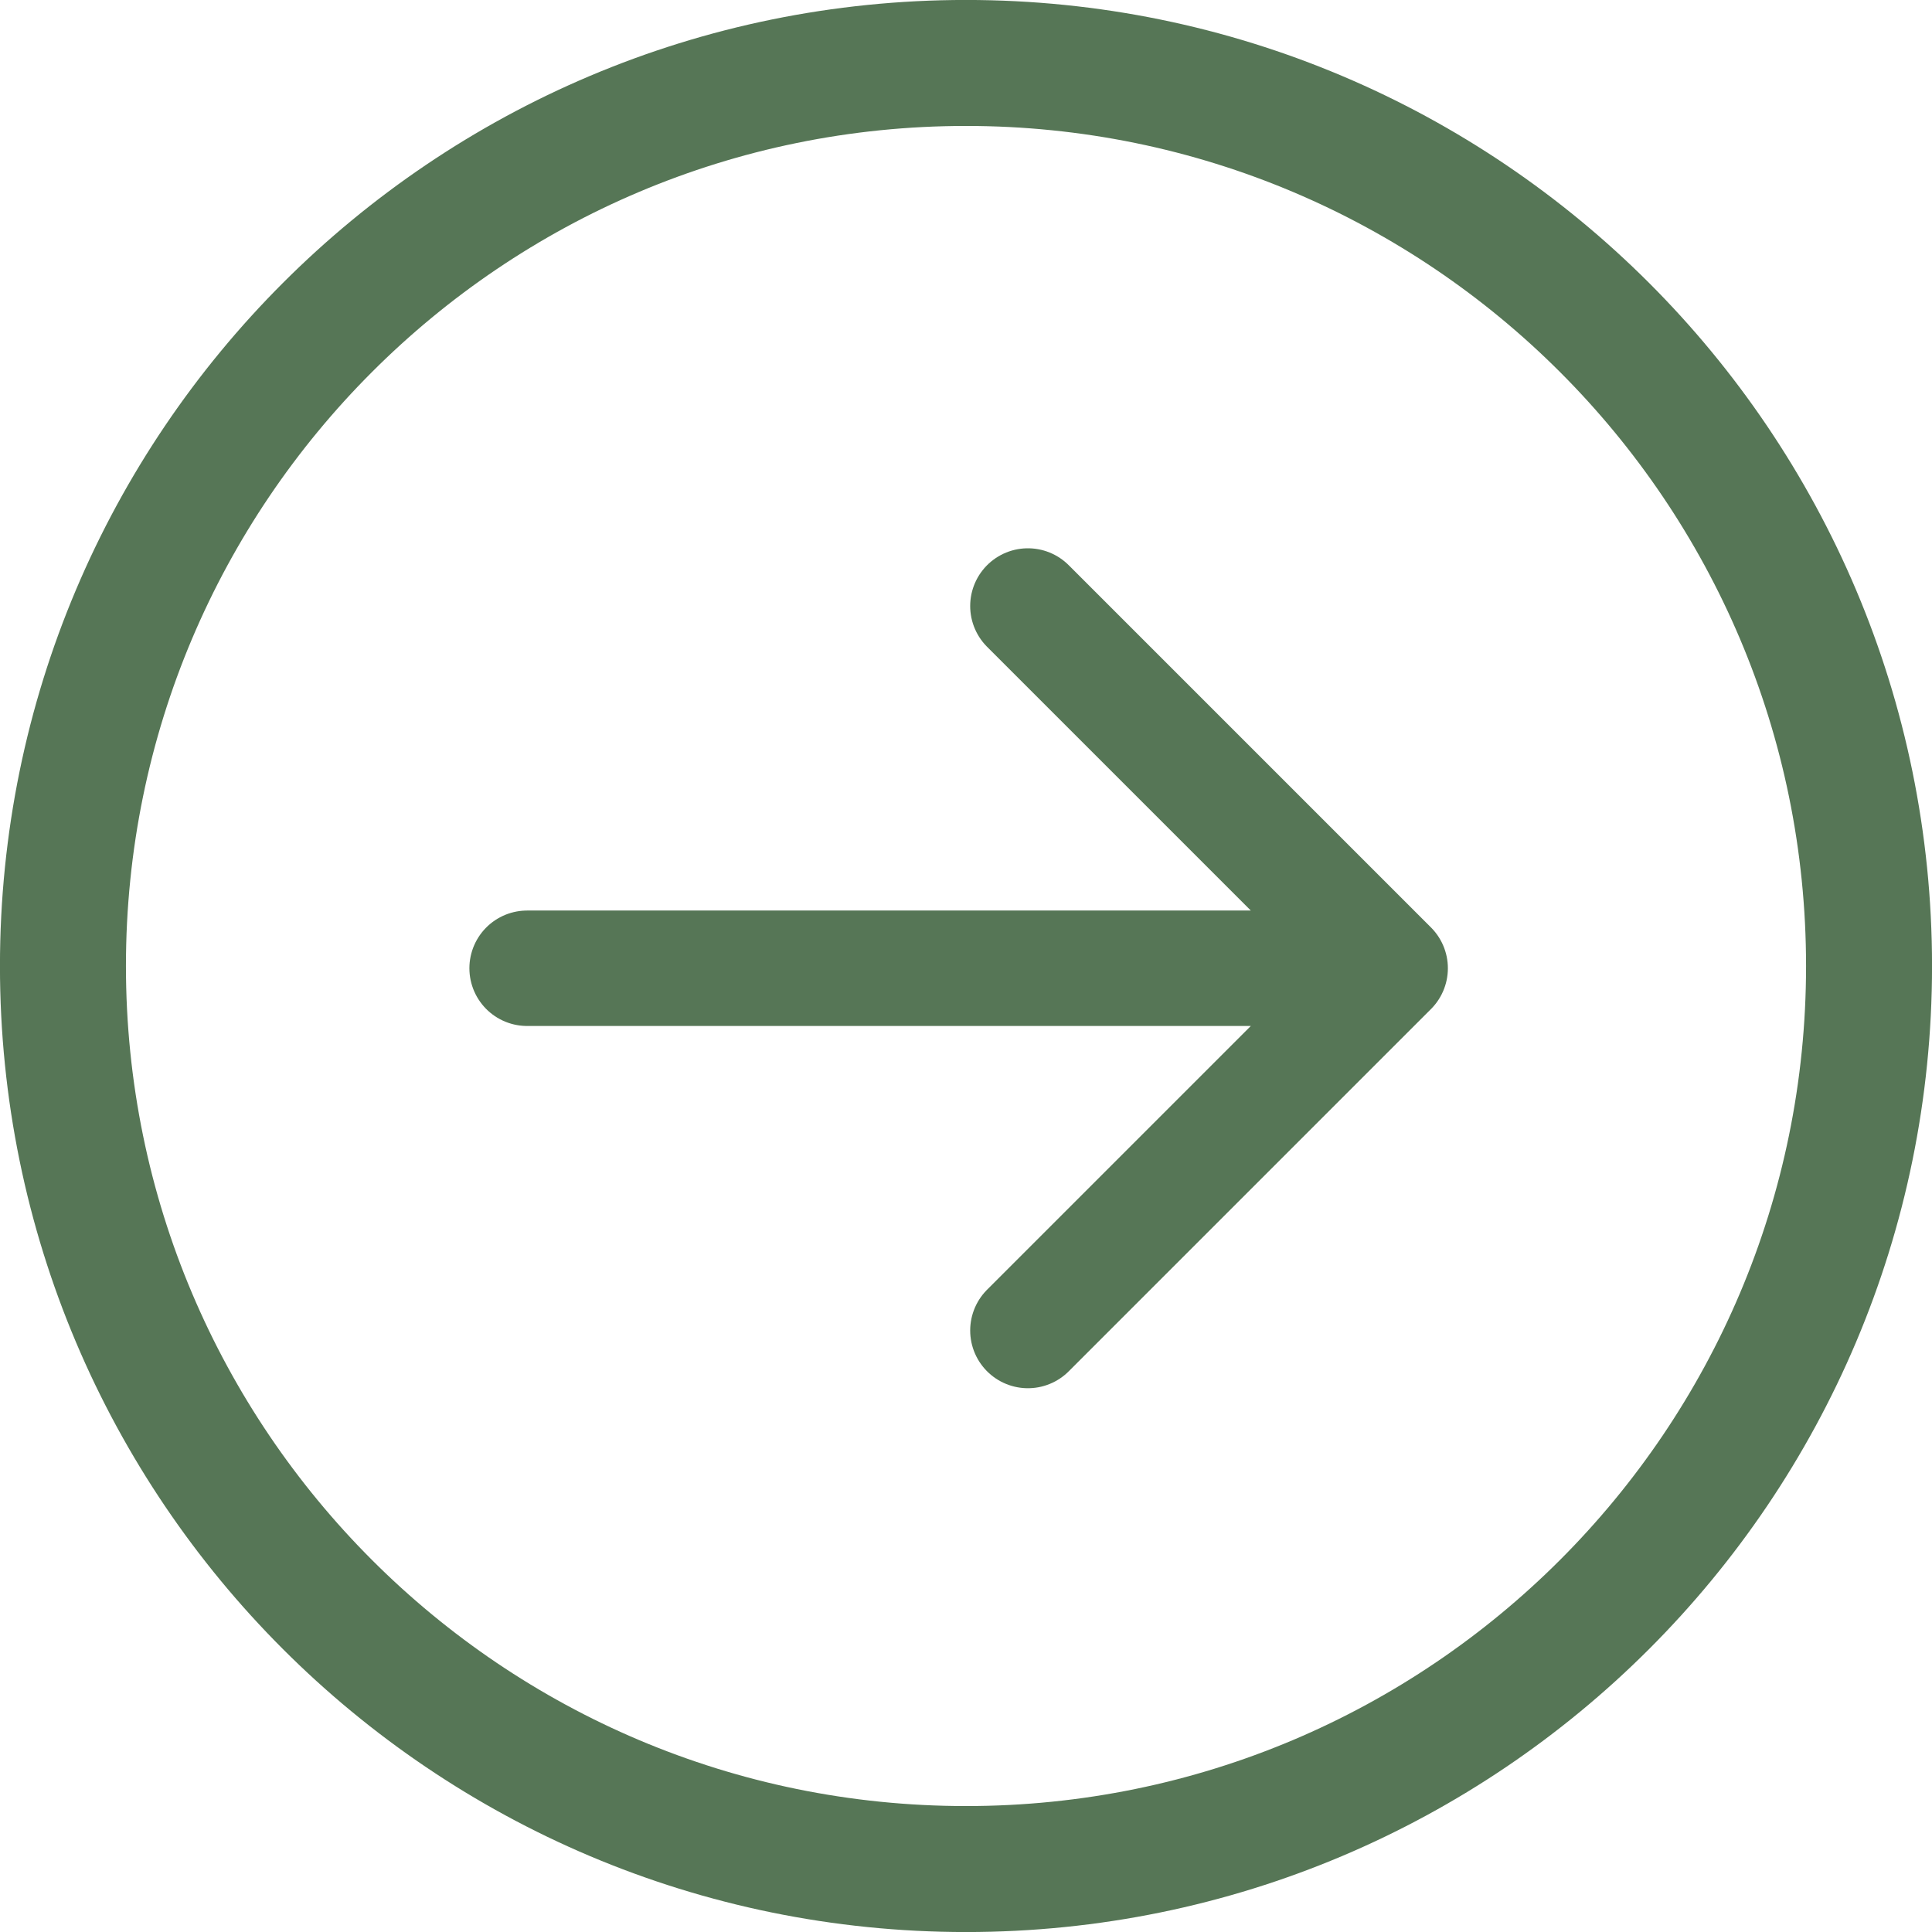
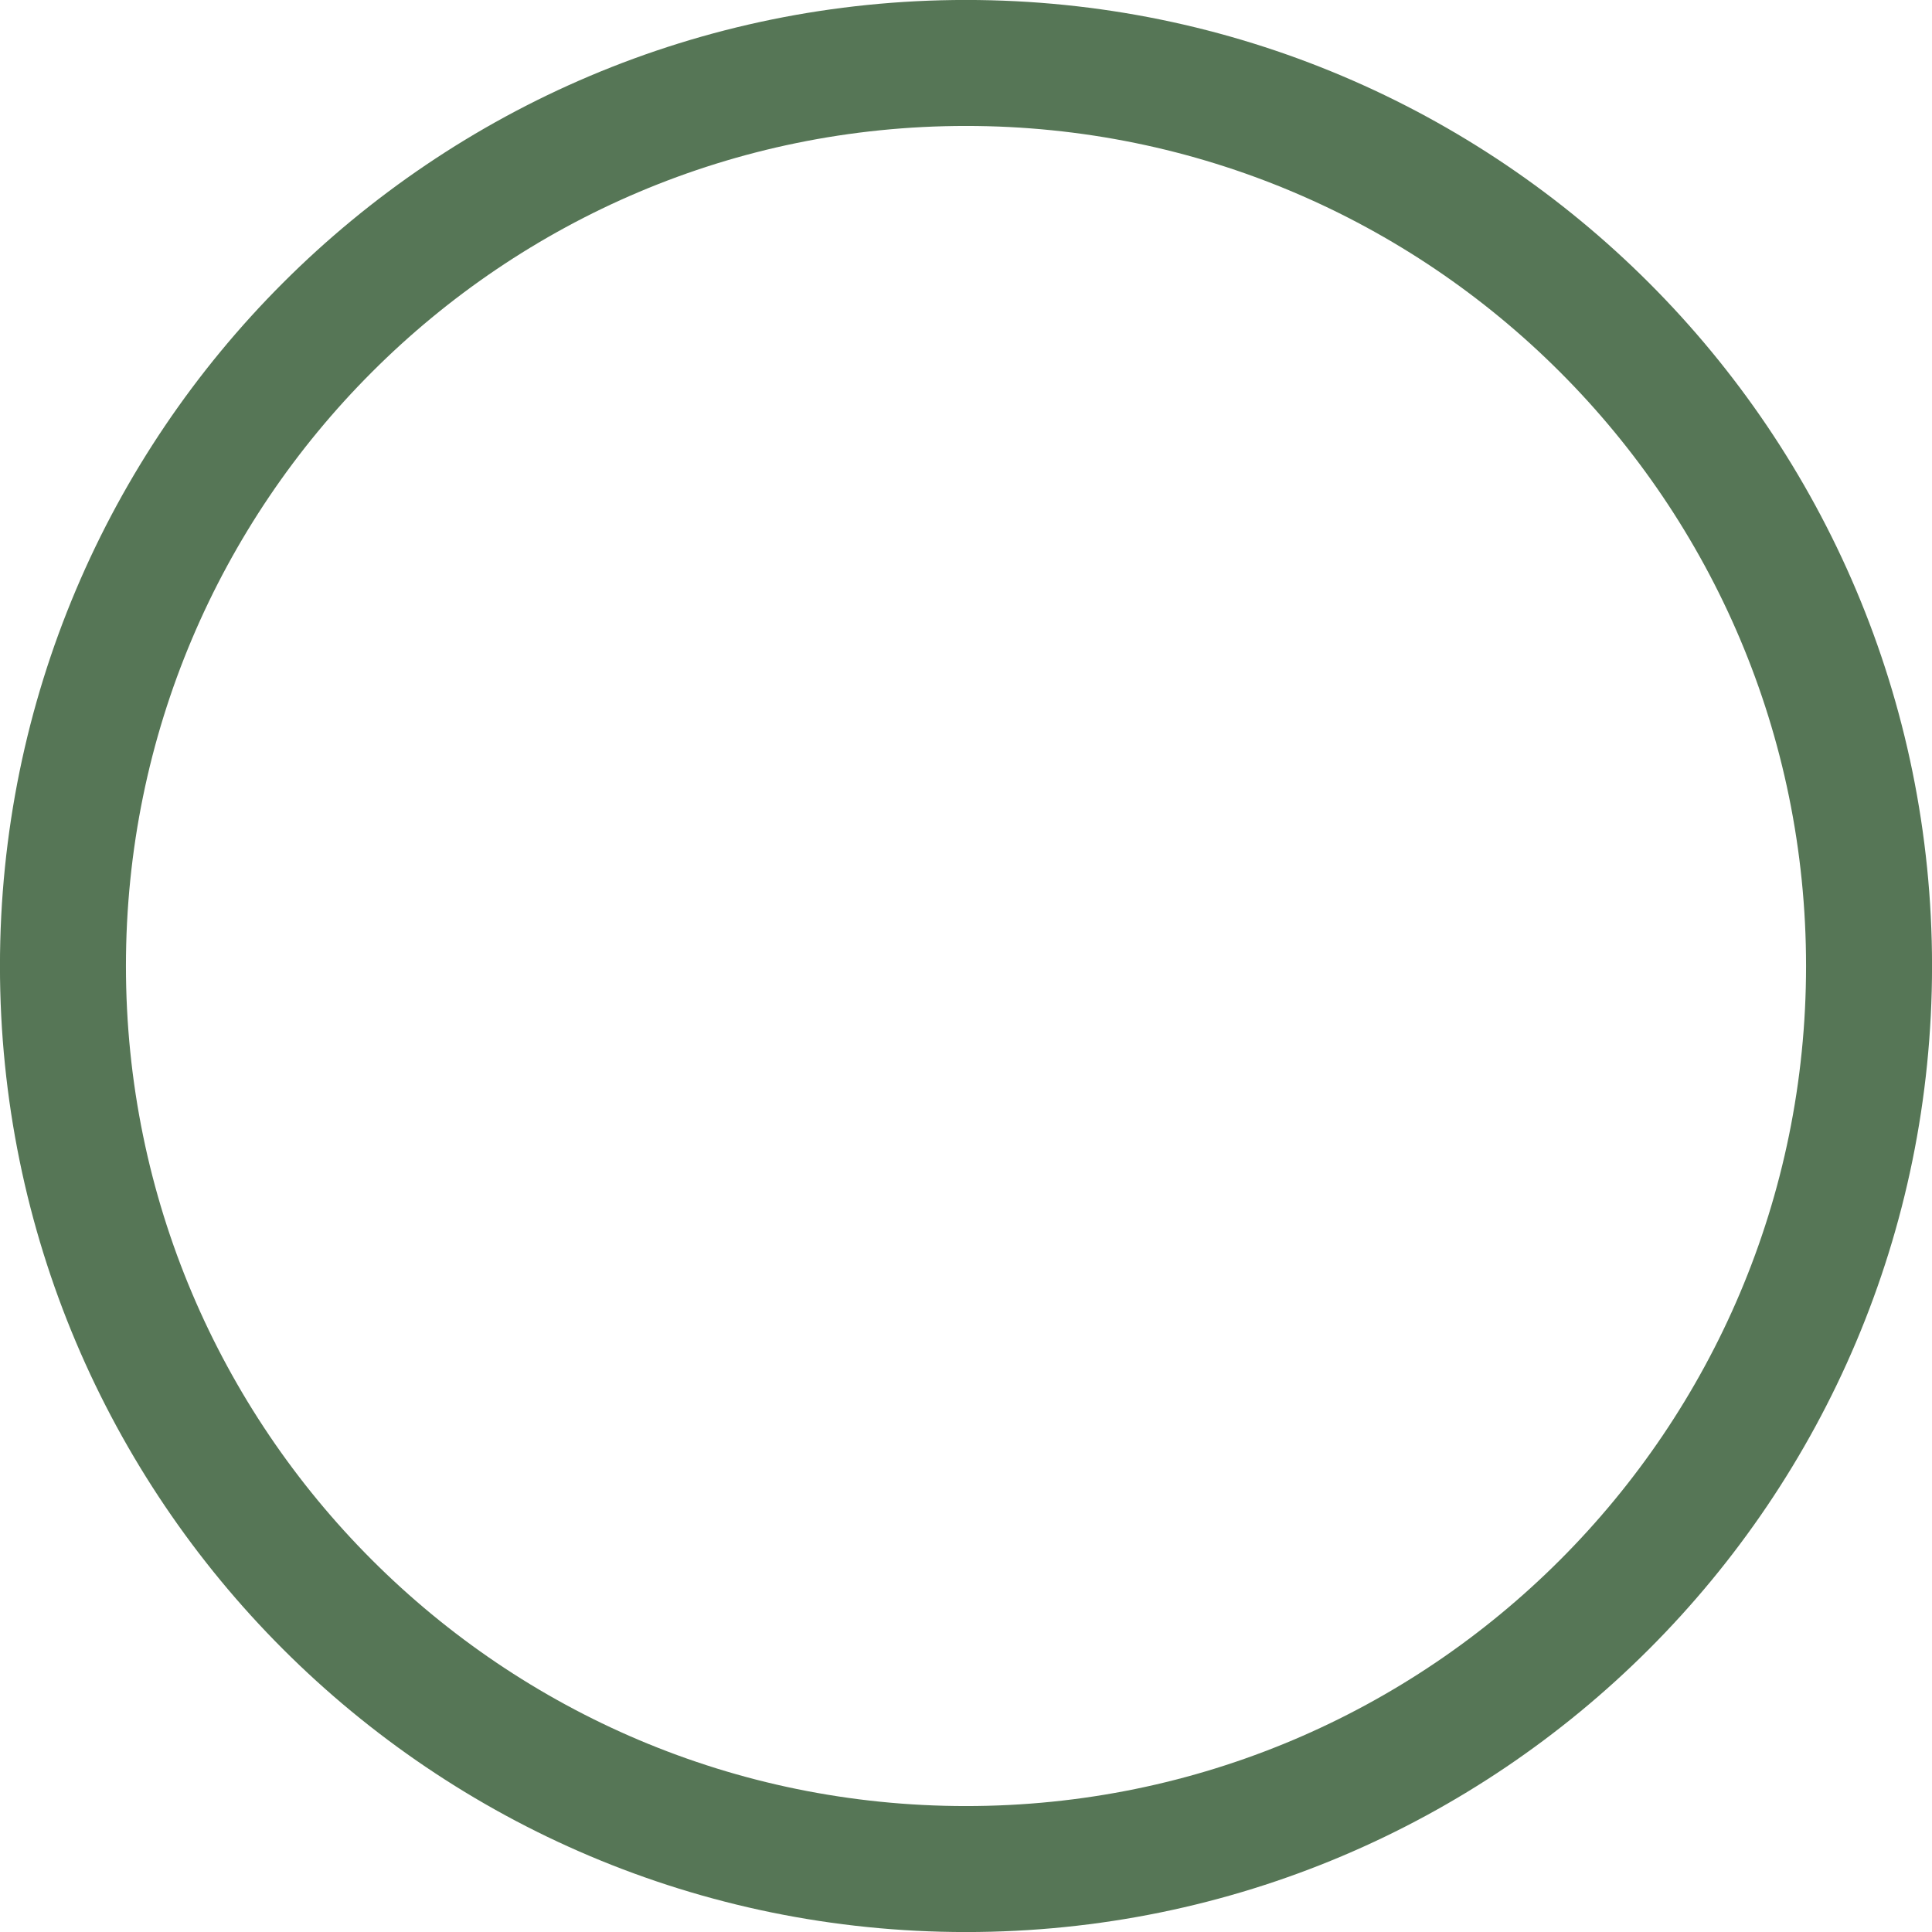
<svg xmlns="http://www.w3.org/2000/svg" width="24" height="24" viewBox="0 0 24 24" fill="none">
  <path d="M12 0.782C18.195 0.782 23.218 5.805 23.218 12C23.218 18.195 18.195 23.218 12 23.218C5.805 23.218 0.782 18.195 0.782 12C0.782 5.805 5.805 0.782 12 0.782Z" stroke="#567656" stroke-width="1.565" stroke-linecap="round" stroke-linejoin="round" />
-   <path d="M6.548 12.028L17.269 12.028M17.269 12.028L12.769 7.528M17.269 12.028L12.769 16.528" stroke="#567656" stroke-width="1.434" stroke-linecap="round" stroke-linejoin="round" />
</svg>